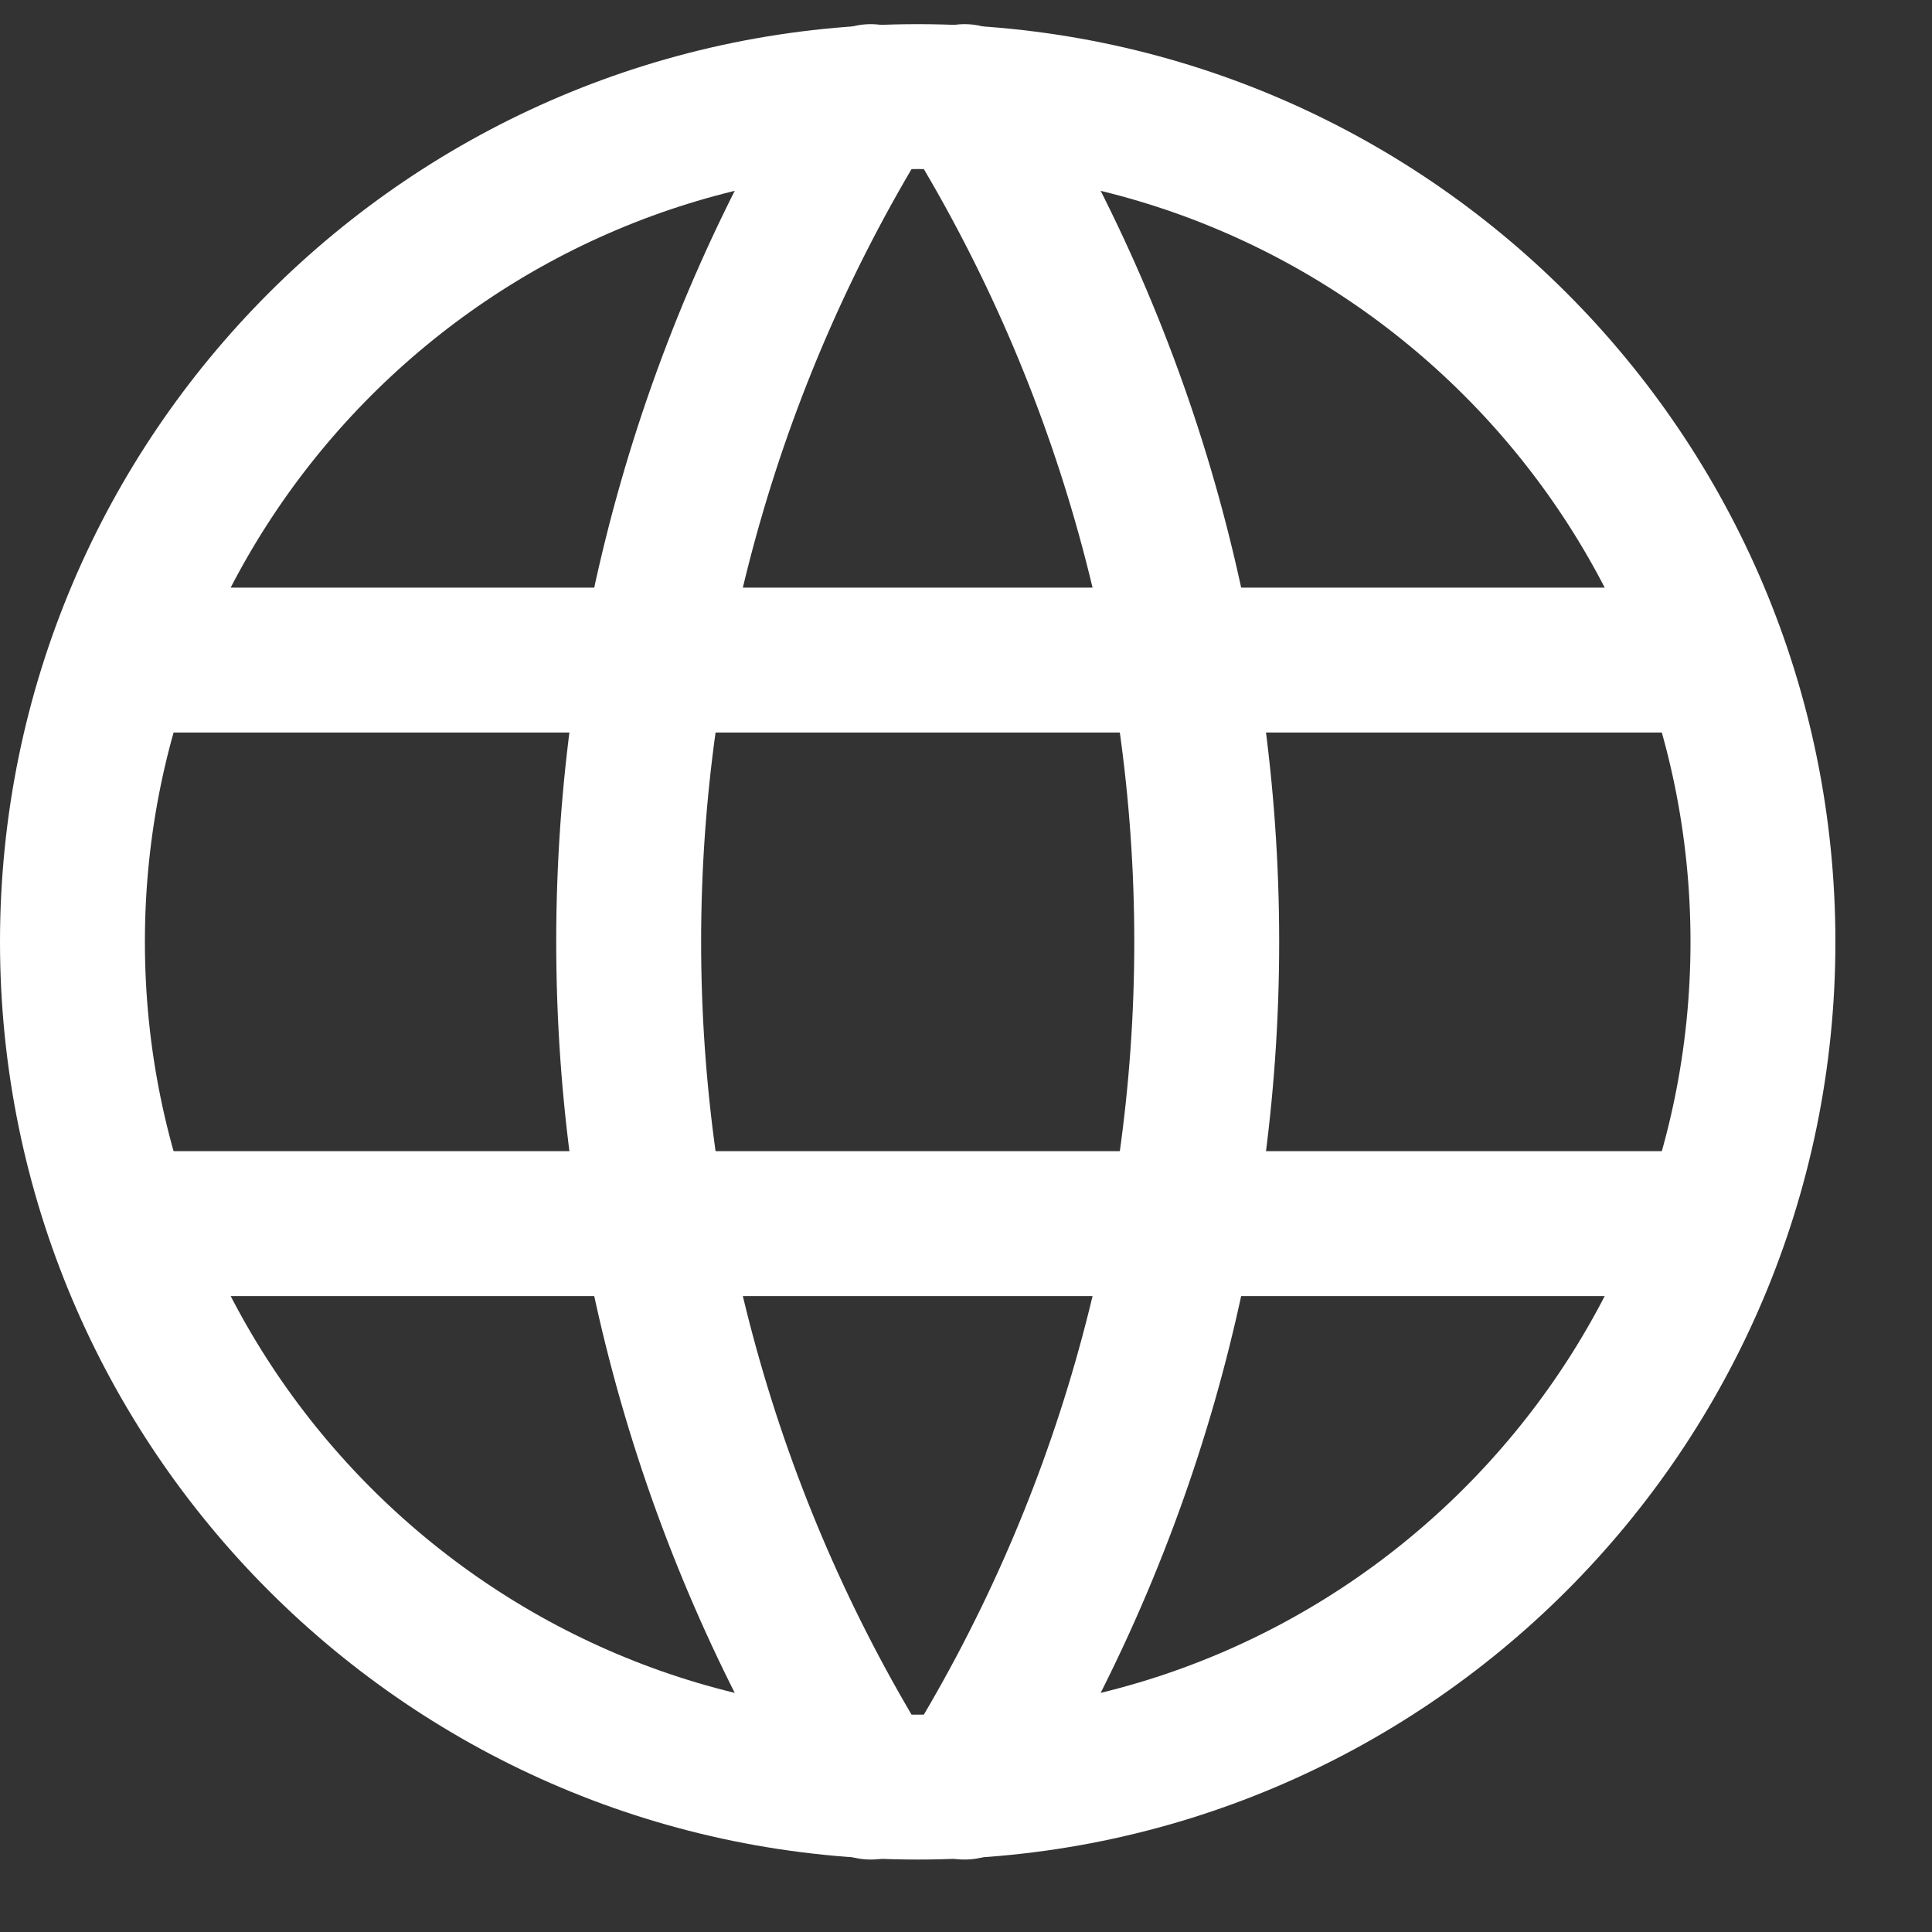
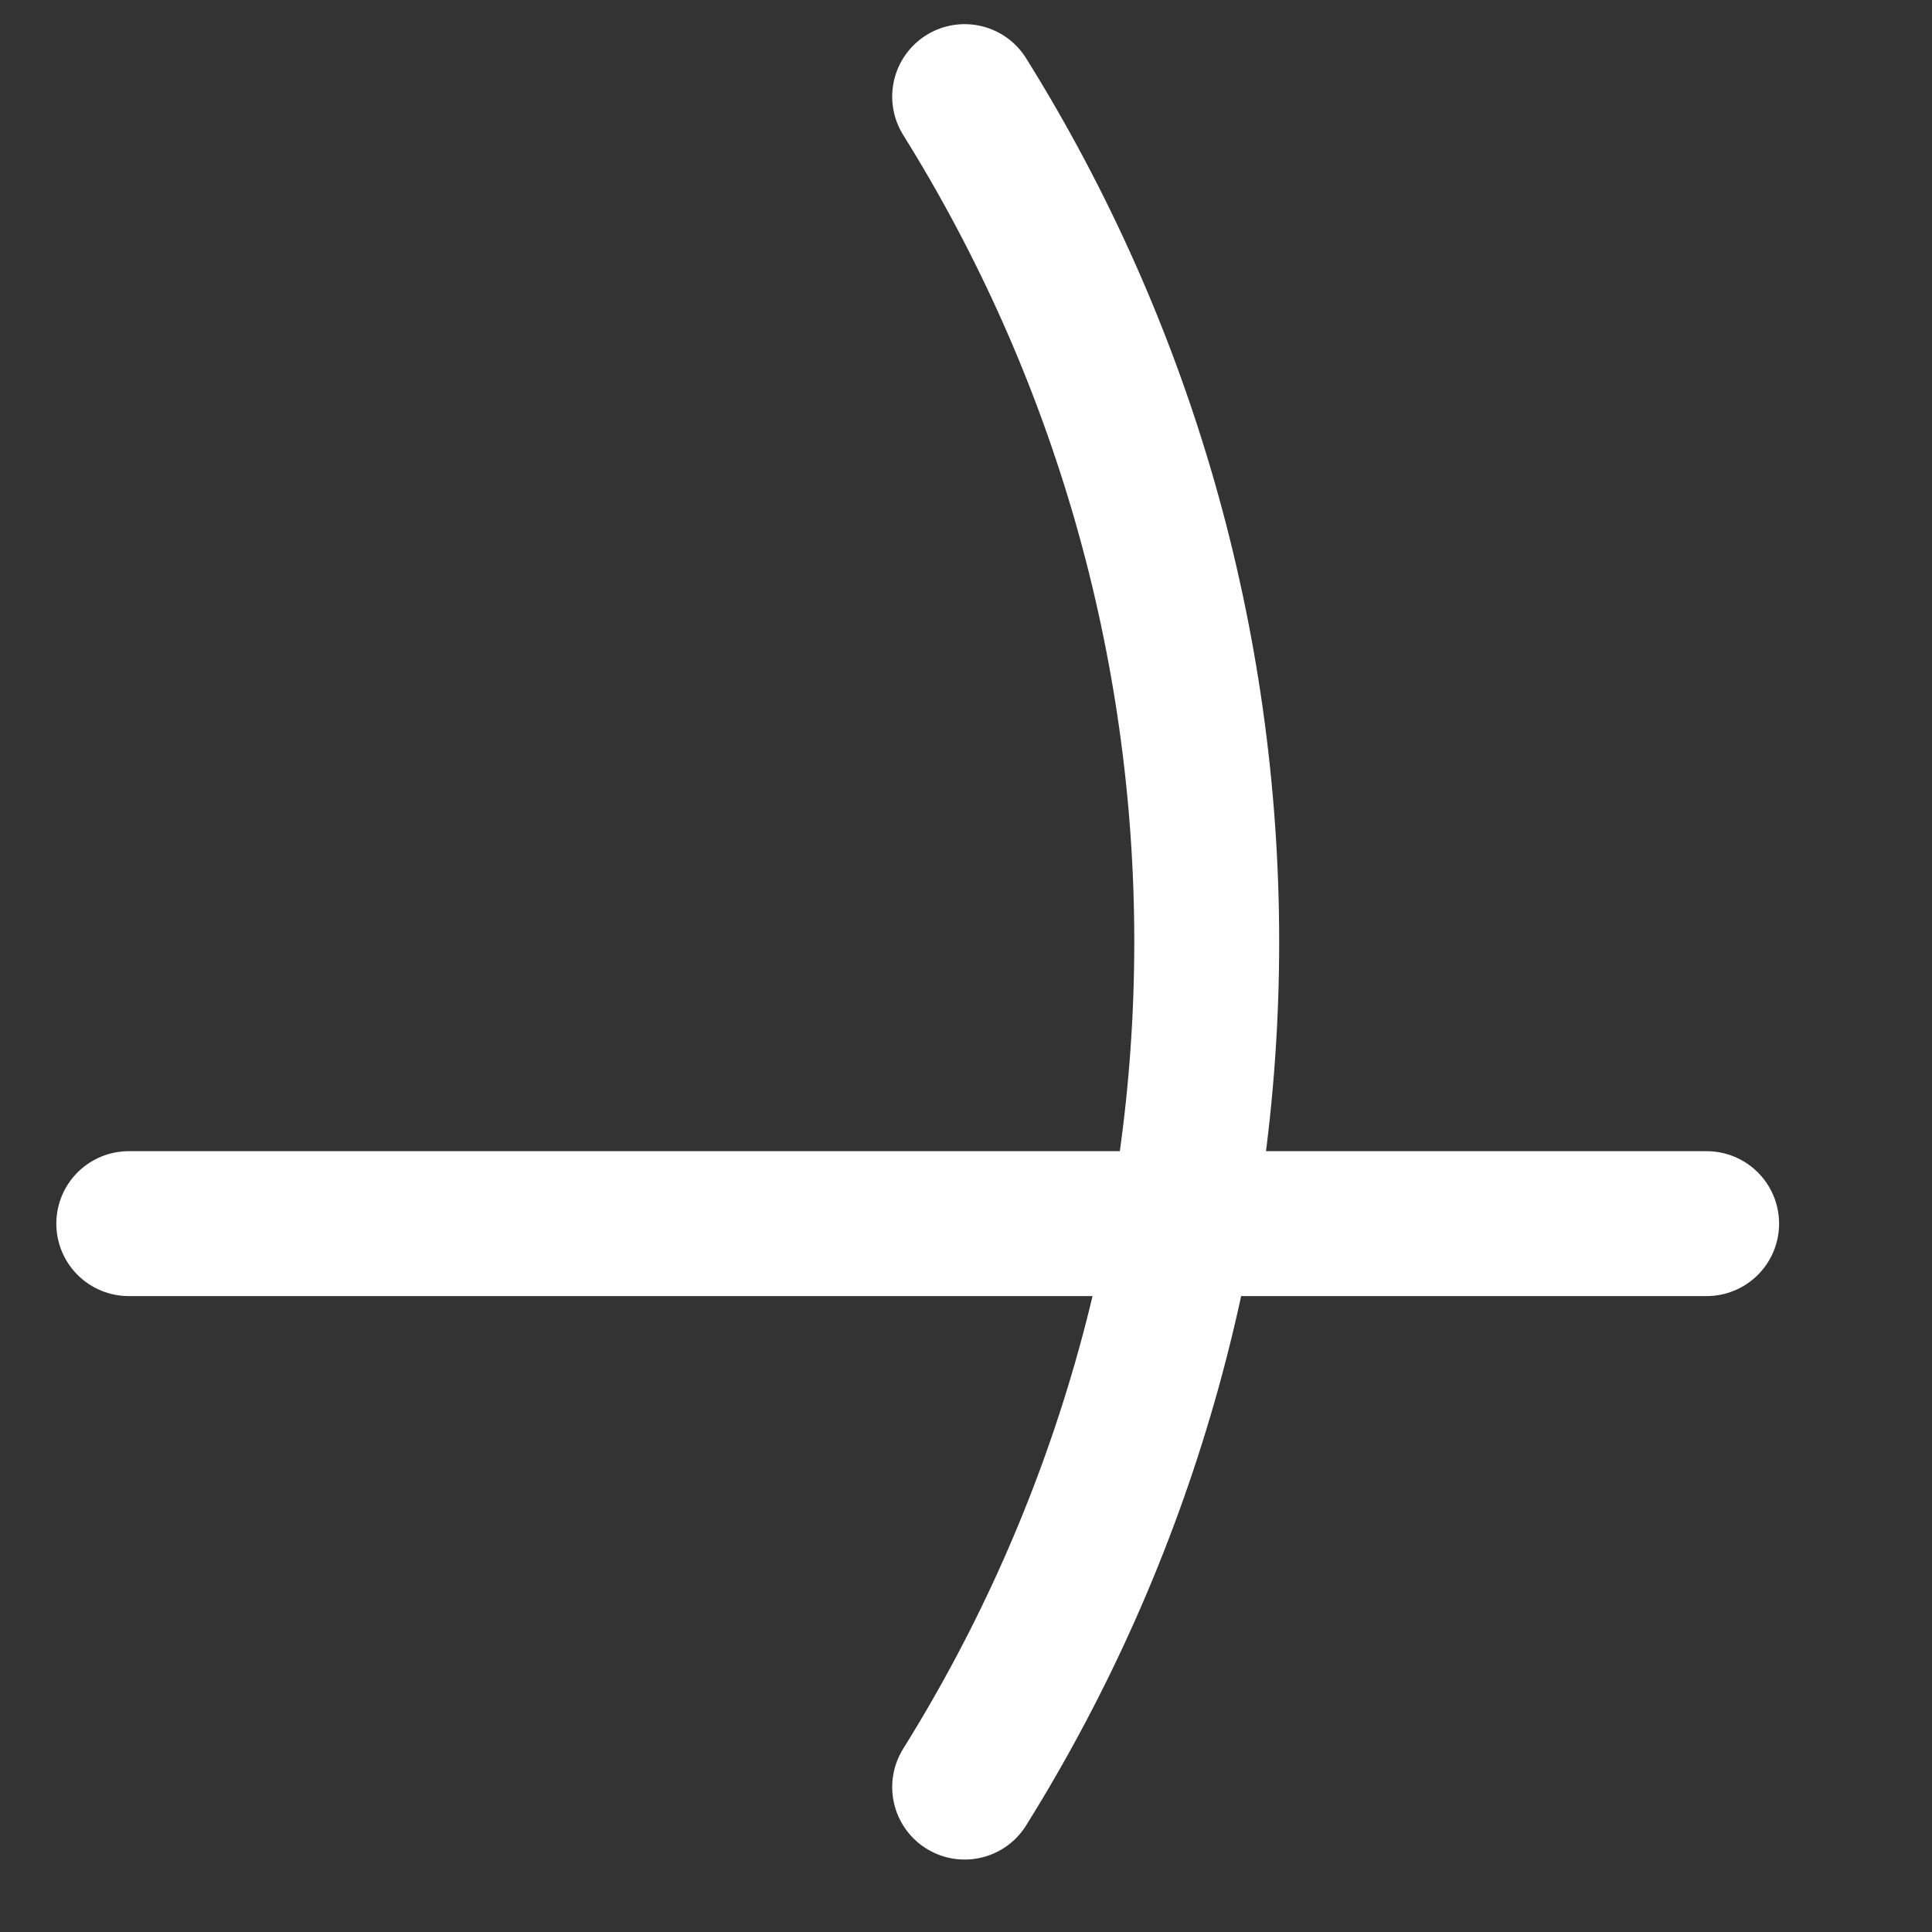
<svg xmlns="http://www.w3.org/2000/svg" width="20" height="20" viewBox="0 0 20 20" fill="none">
  <rect x="0" y="0" width="20" height="20" fill="#333333" stroke="none" />
  <g clip-path="url(#clip0_3360_21551)">
-     <path d="M9.5 18.5C14.332 18.5 18.25 14.582 18.25 9.75C18.25 4.918 14.332 1 9.5 1C4.668 1 0.75 4.918 0.75 9.75C0.75 14.582 4.668 18.5 9.5 18.5Z" stroke="white" stroke-width="1.5" stroke-linecap="round" stroke-linejoin="round" />
-     <path d="M1.333 6.833H17.667" stroke="white" stroke-width="1.5" stroke-linecap="round" stroke-linejoin="round" />
    <path d="M1.333 12.667H17.667" stroke="white" stroke-width="1.5" stroke-linecap="round" stroke-linejoin="round" />
-     <path d="M9.014 1C7.376 3.625 6.508 6.656 6.508 9.75C6.508 12.844 7.376 15.875 9.014 18.5" stroke="white" stroke-width="1.5" stroke-linecap="round" stroke-linejoin="round" />
    <path d="M9.986 1C11.624 3.625 12.492 6.656 12.492 9.75C12.492 12.844 11.624 15.875 9.986 18.5" stroke="white" stroke-width="1.5" stroke-linecap="round" stroke-linejoin="round" />
  </g>
  <defs>
    <clipPath id="clip0_3360_21551">
      <rect width="19.5" height="19.5" fill="white" />
    </clipPath>
  </defs>
</svg>